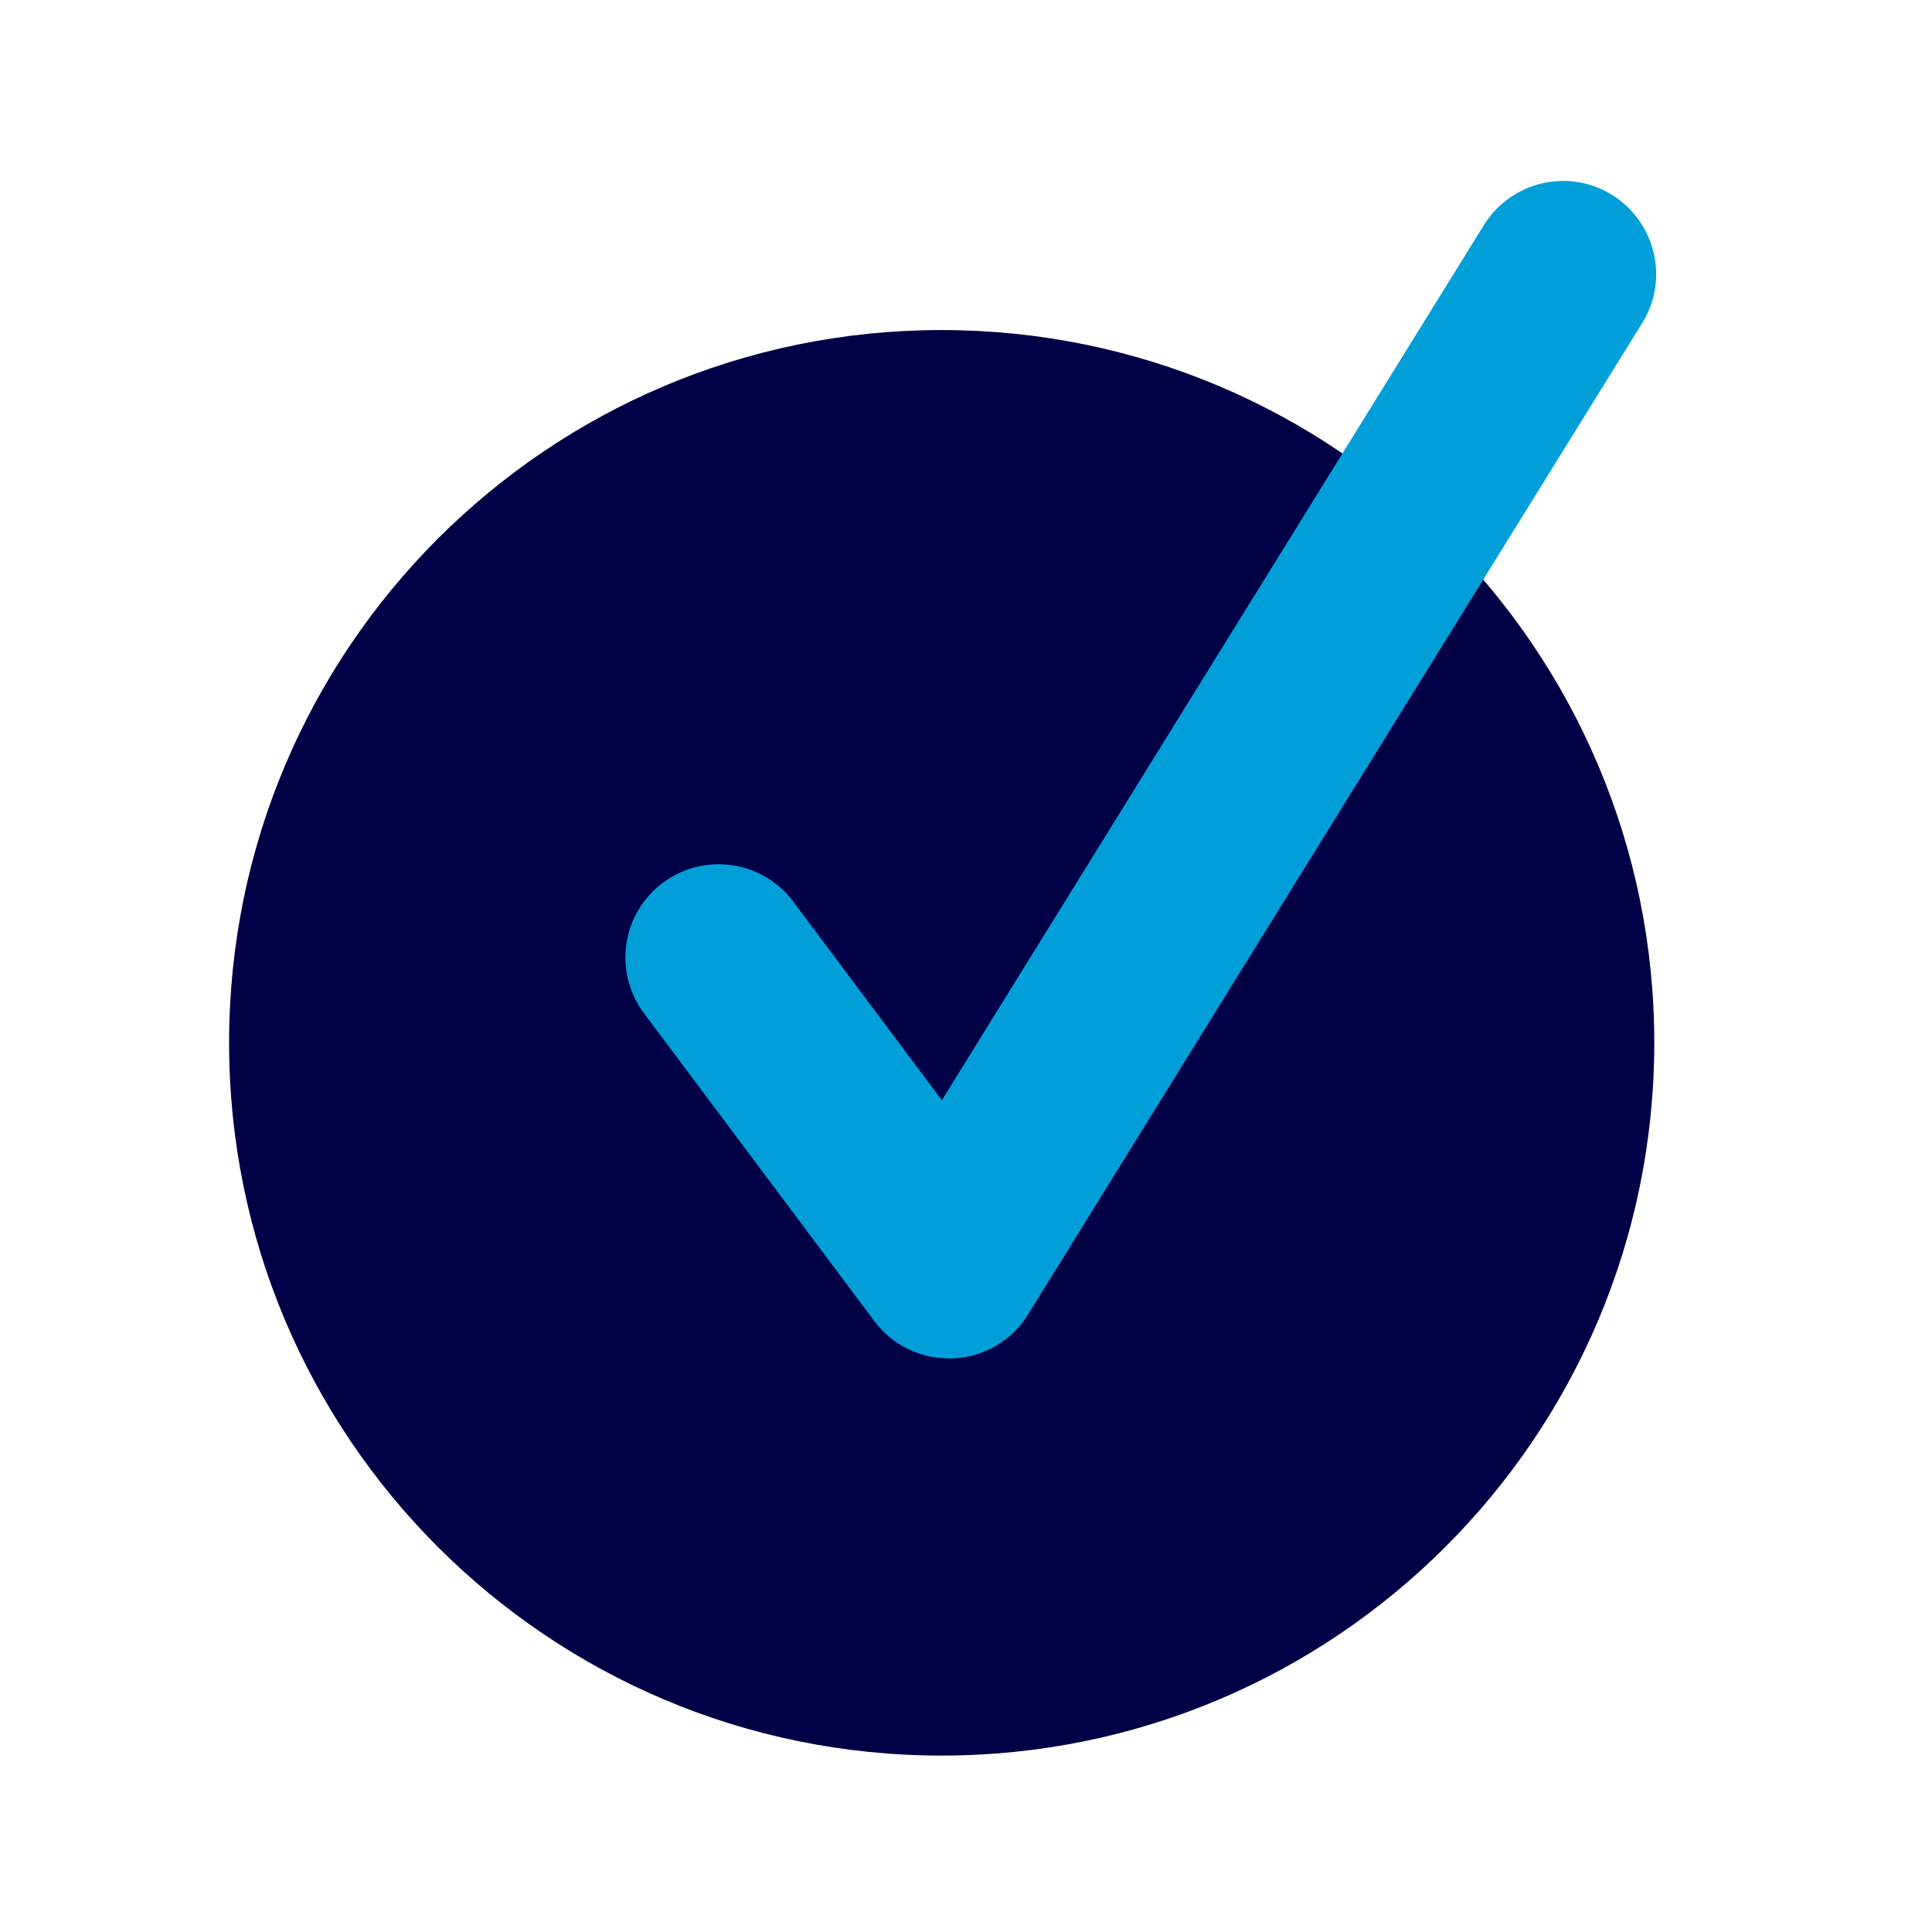
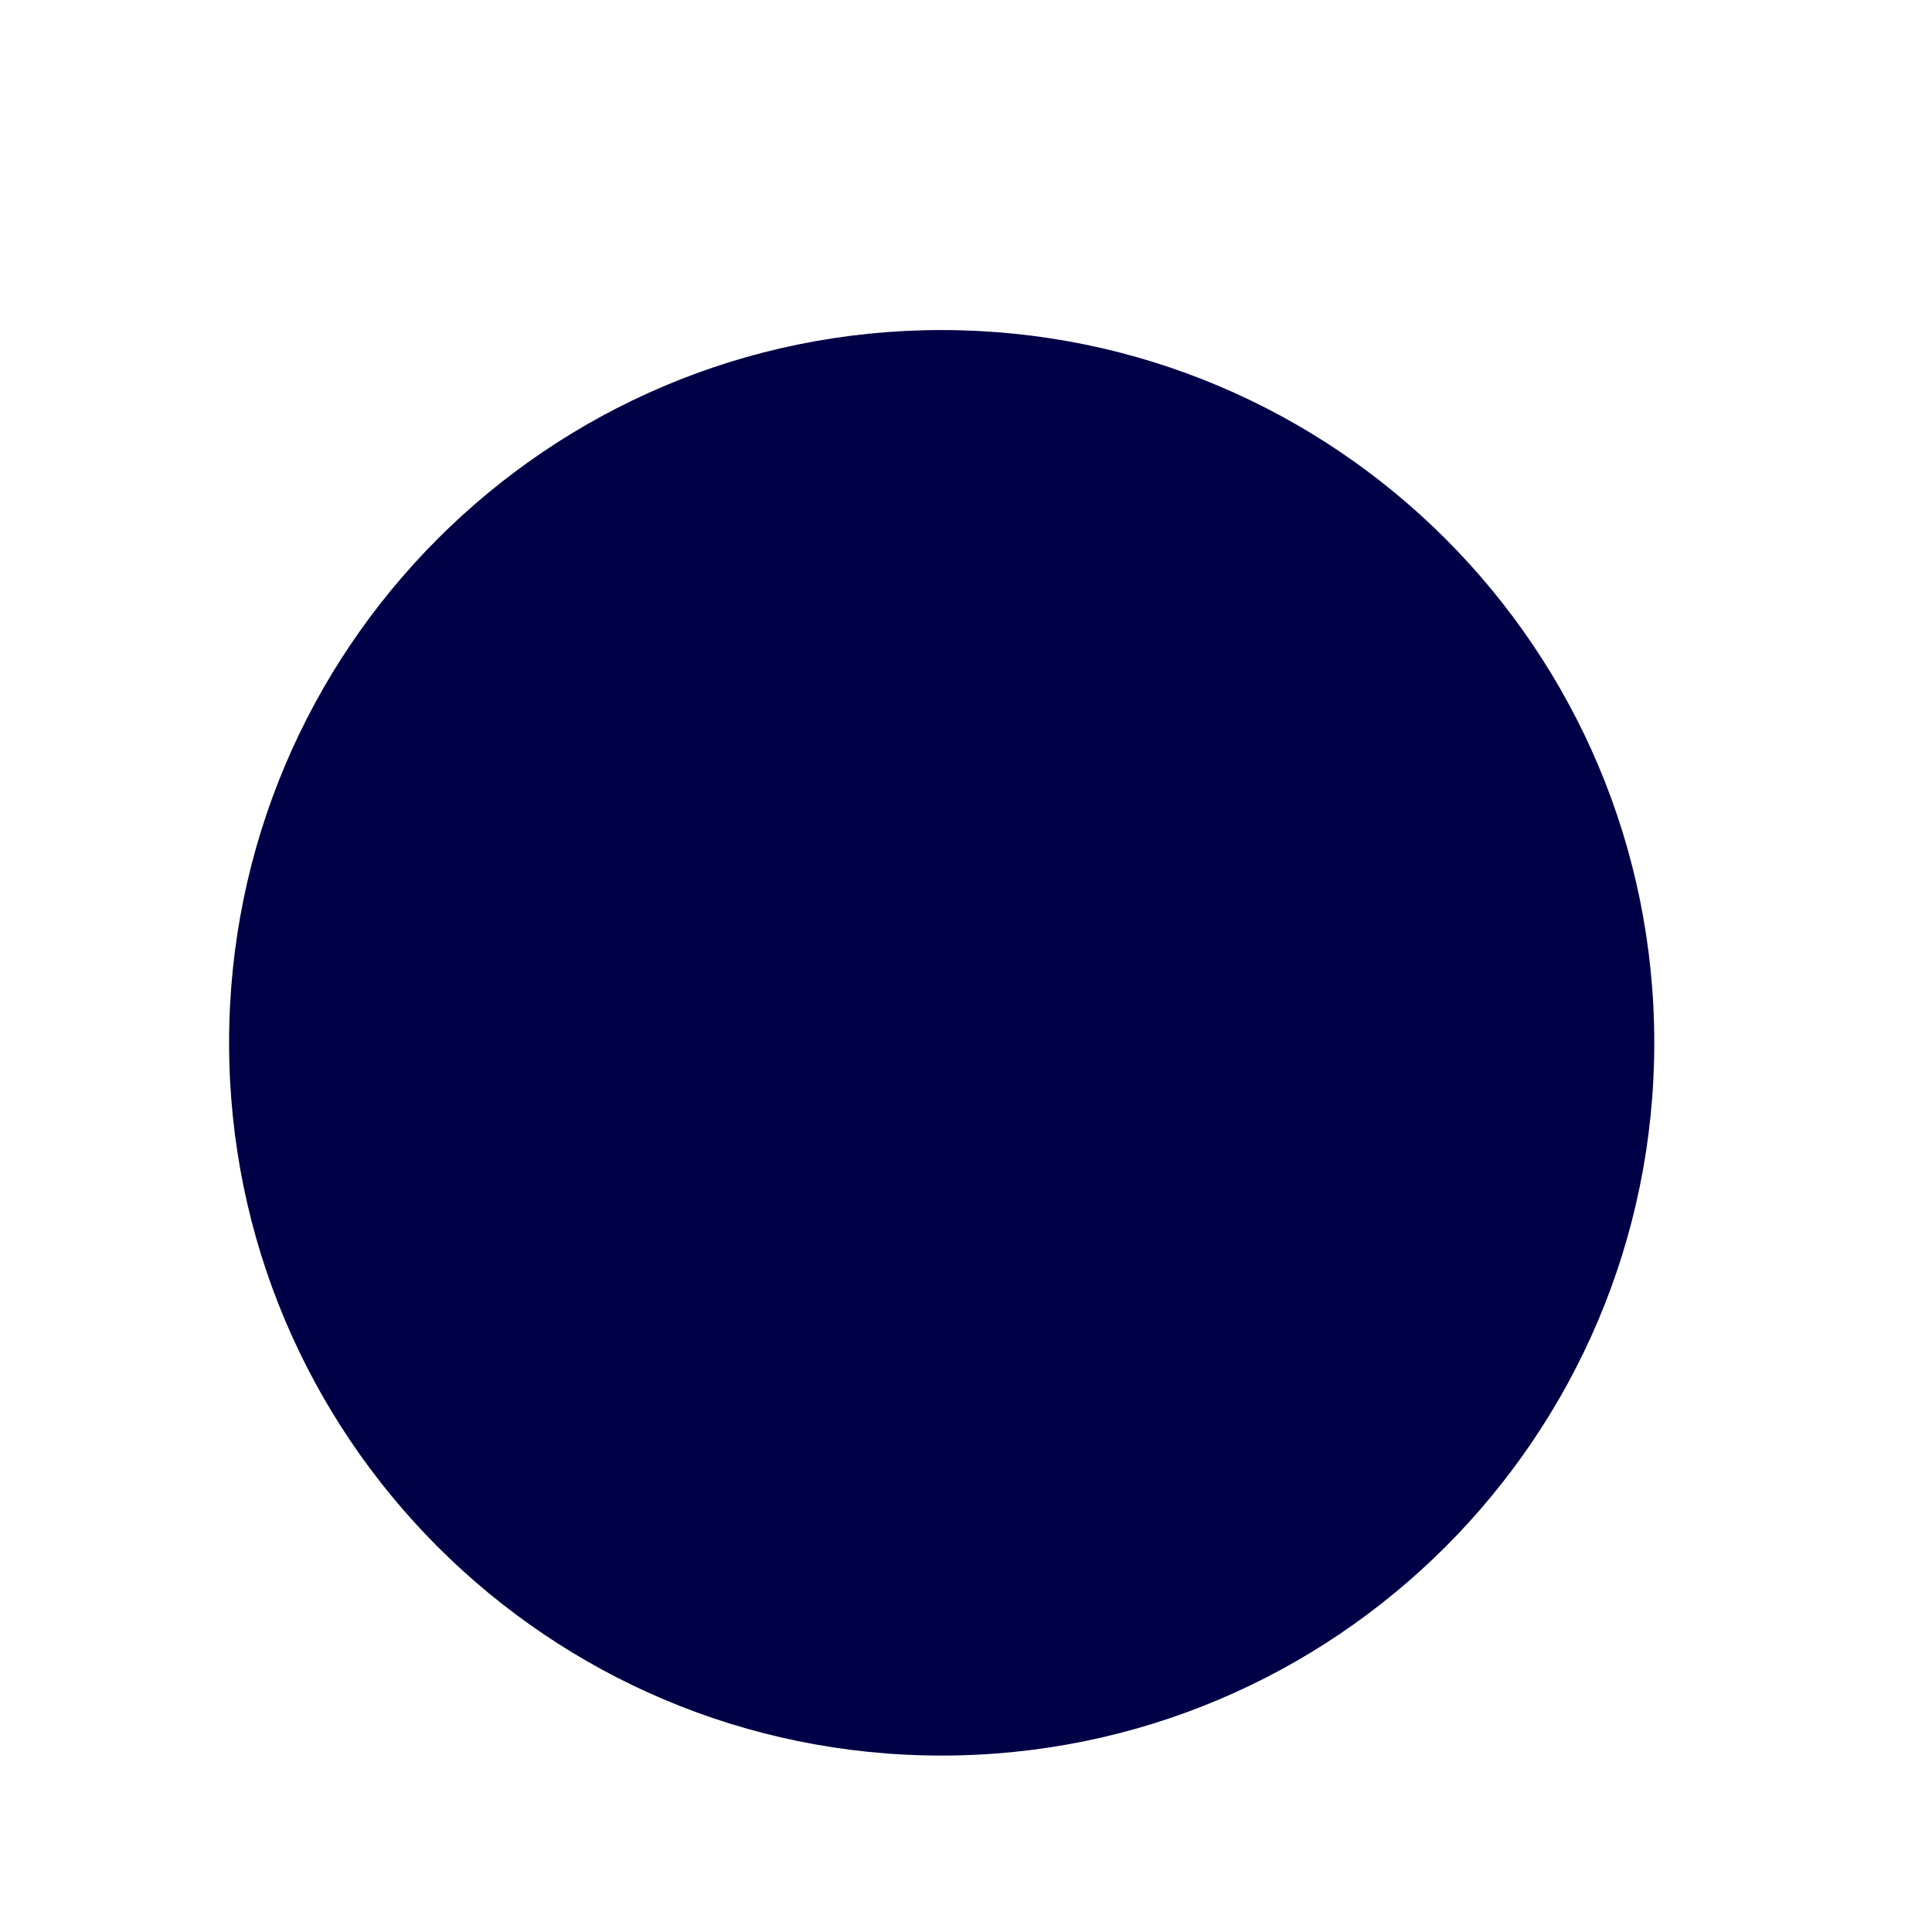
<svg xmlns="http://www.w3.org/2000/svg" version="1.1" id="Blå_lyseblå" x="0px" y="0px" viewBox="0 0 576 576" style="enable-background:new 0 0 576 576;" xml:space="preserve">
  <style type="text/css">
	.st0{fill:#000046;}
	.st1{fill:#009FDA;}
</style>
  <g>
    <path class="st0" d="M280.7,523.4c117.3,0,212.5-95.1,212.5-212.5c0-117.3-95.1-212.5-212.5-212.5S68.3,193.6,68.3,310.9   C68.3,428.3,163.4,523.4,280.7,523.4" />
-     <path class="st1" d="M282.9,405c-8.7,0-17-4.1-22.2-11.1L192,302.1c-9.2-12.3-6.7-29.7,5.6-38.9c12.3-9.2,29.7-6.7,38.9,5.6   l44.3,59.2L442.4,67.1c8.1-13,25.2-17.1,38.2-9c13,8.1,17.1,25.2,9,38.2L306.5,391.9c-4.8,7.8-13.2,12.7-22.4,13.1   C283.7,405,283.3,405,282.9,405z" />
  </g>
</svg>